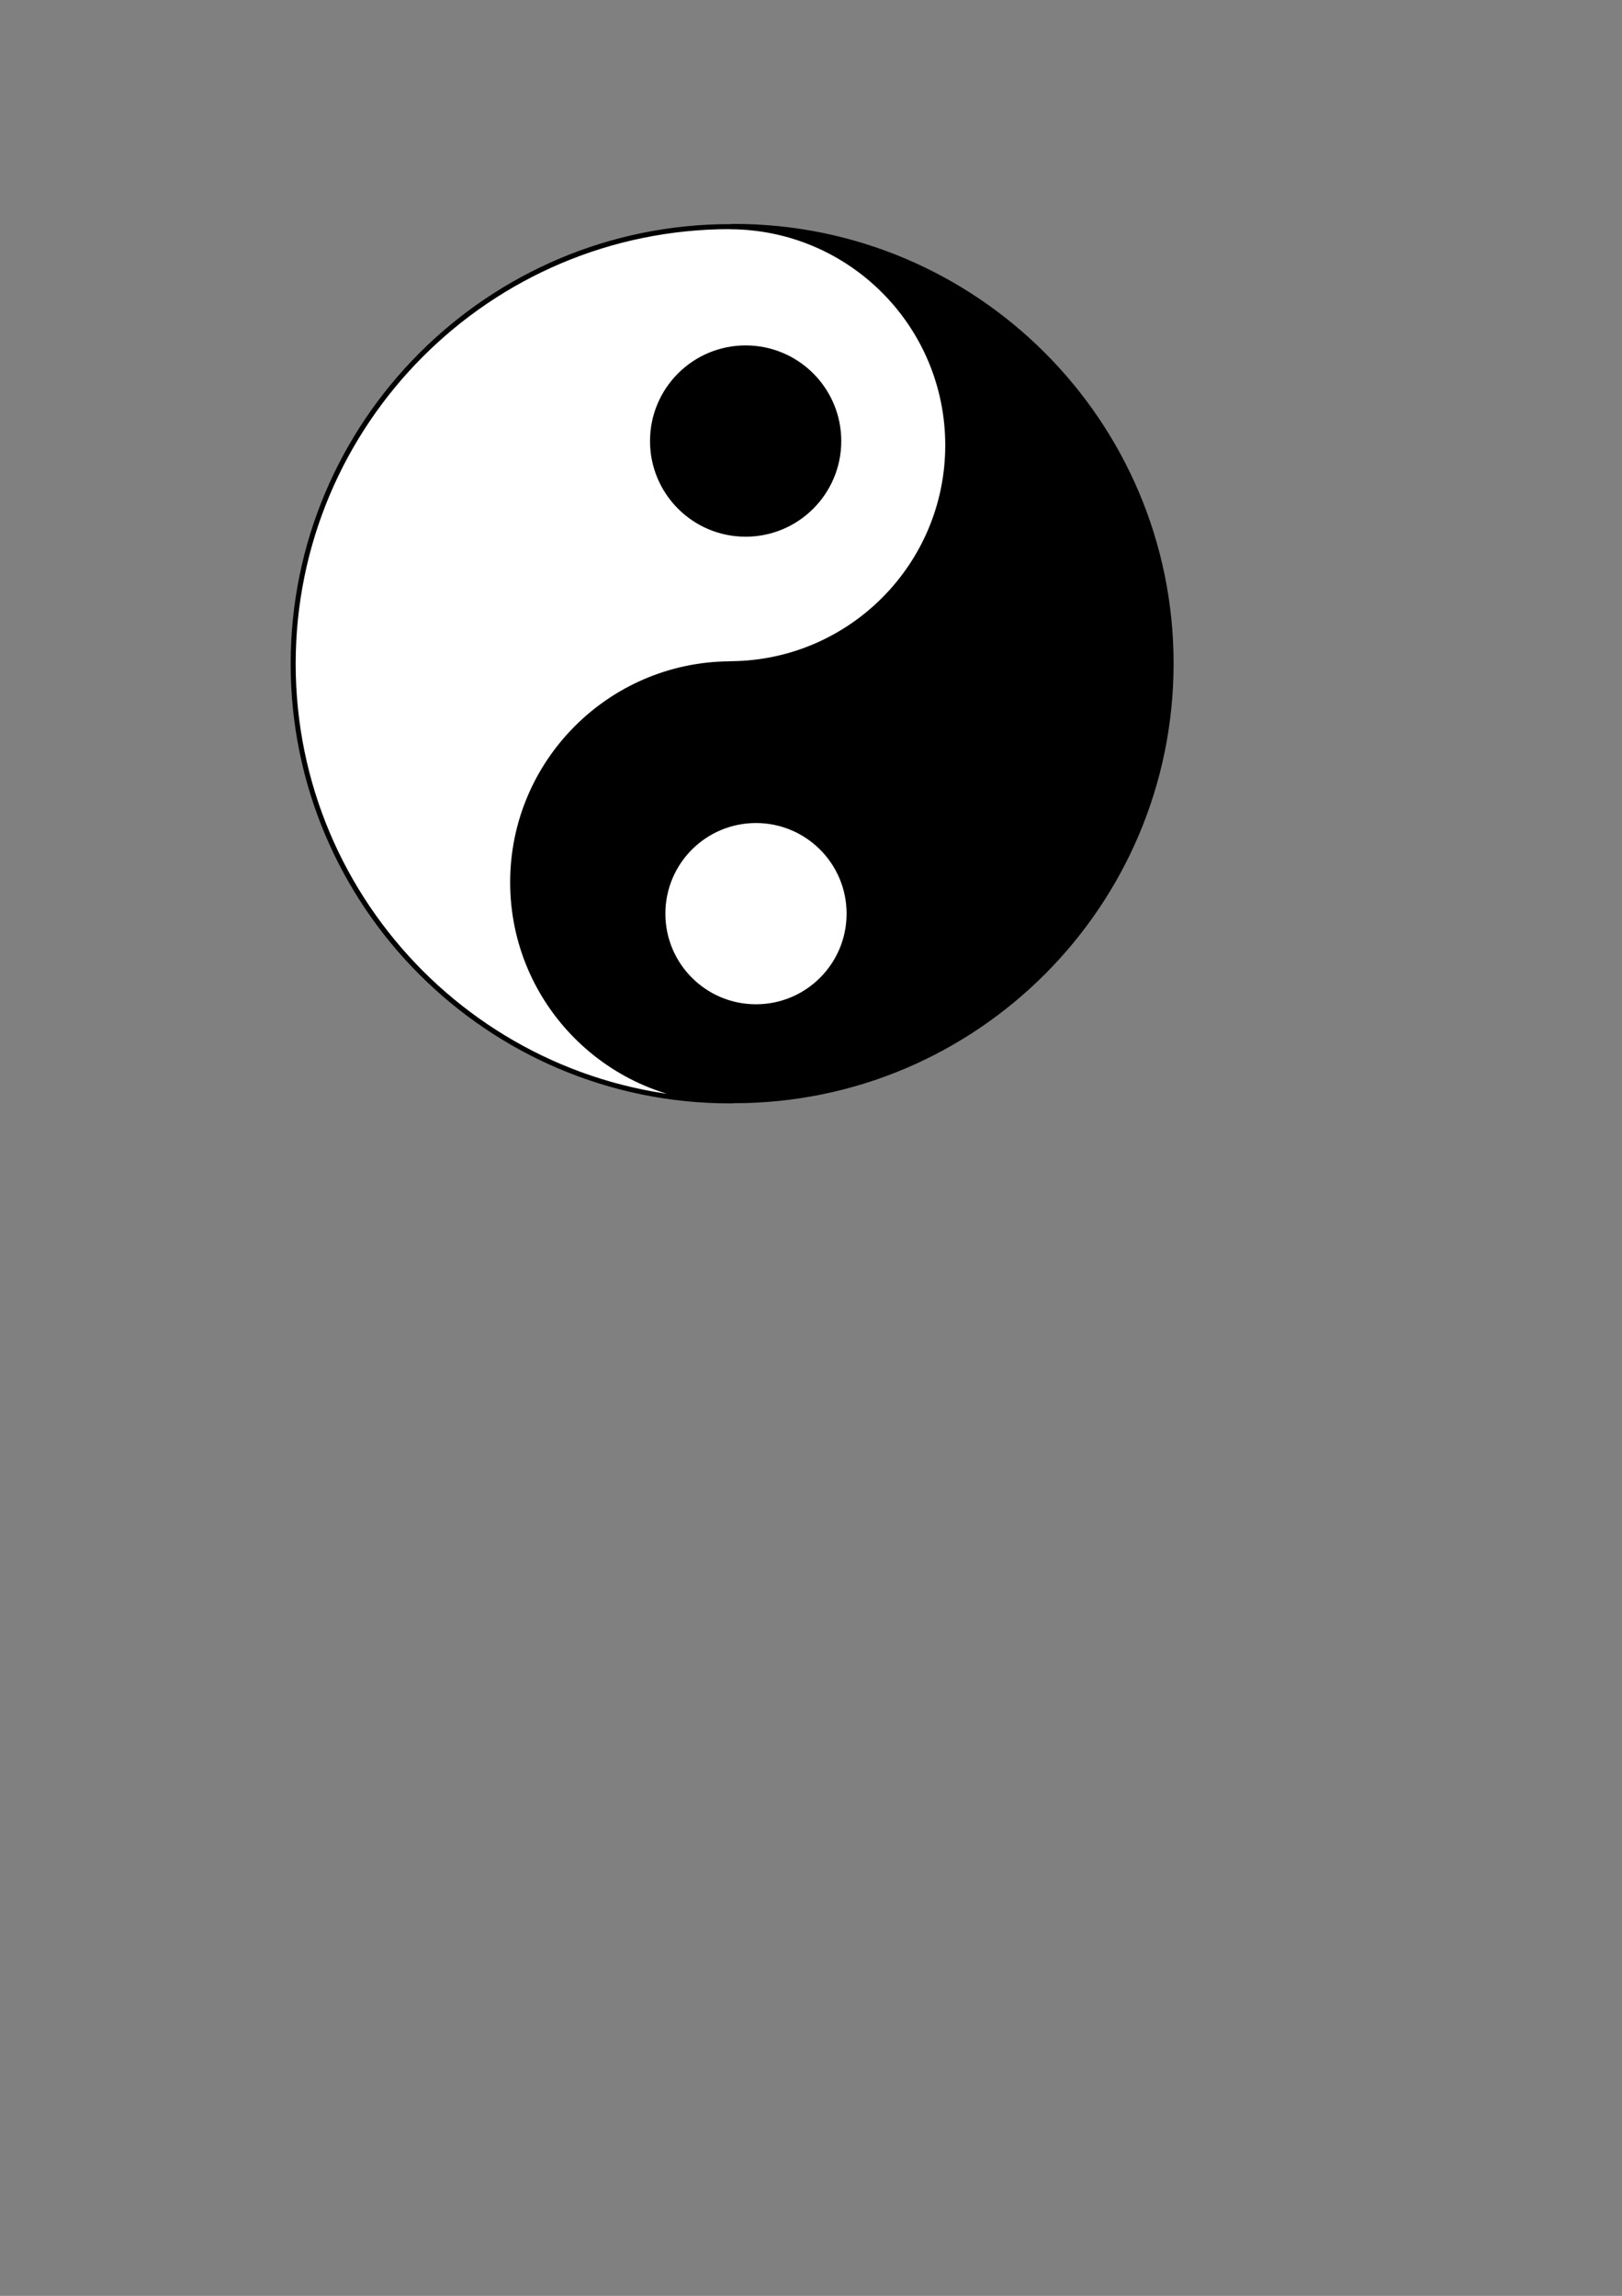
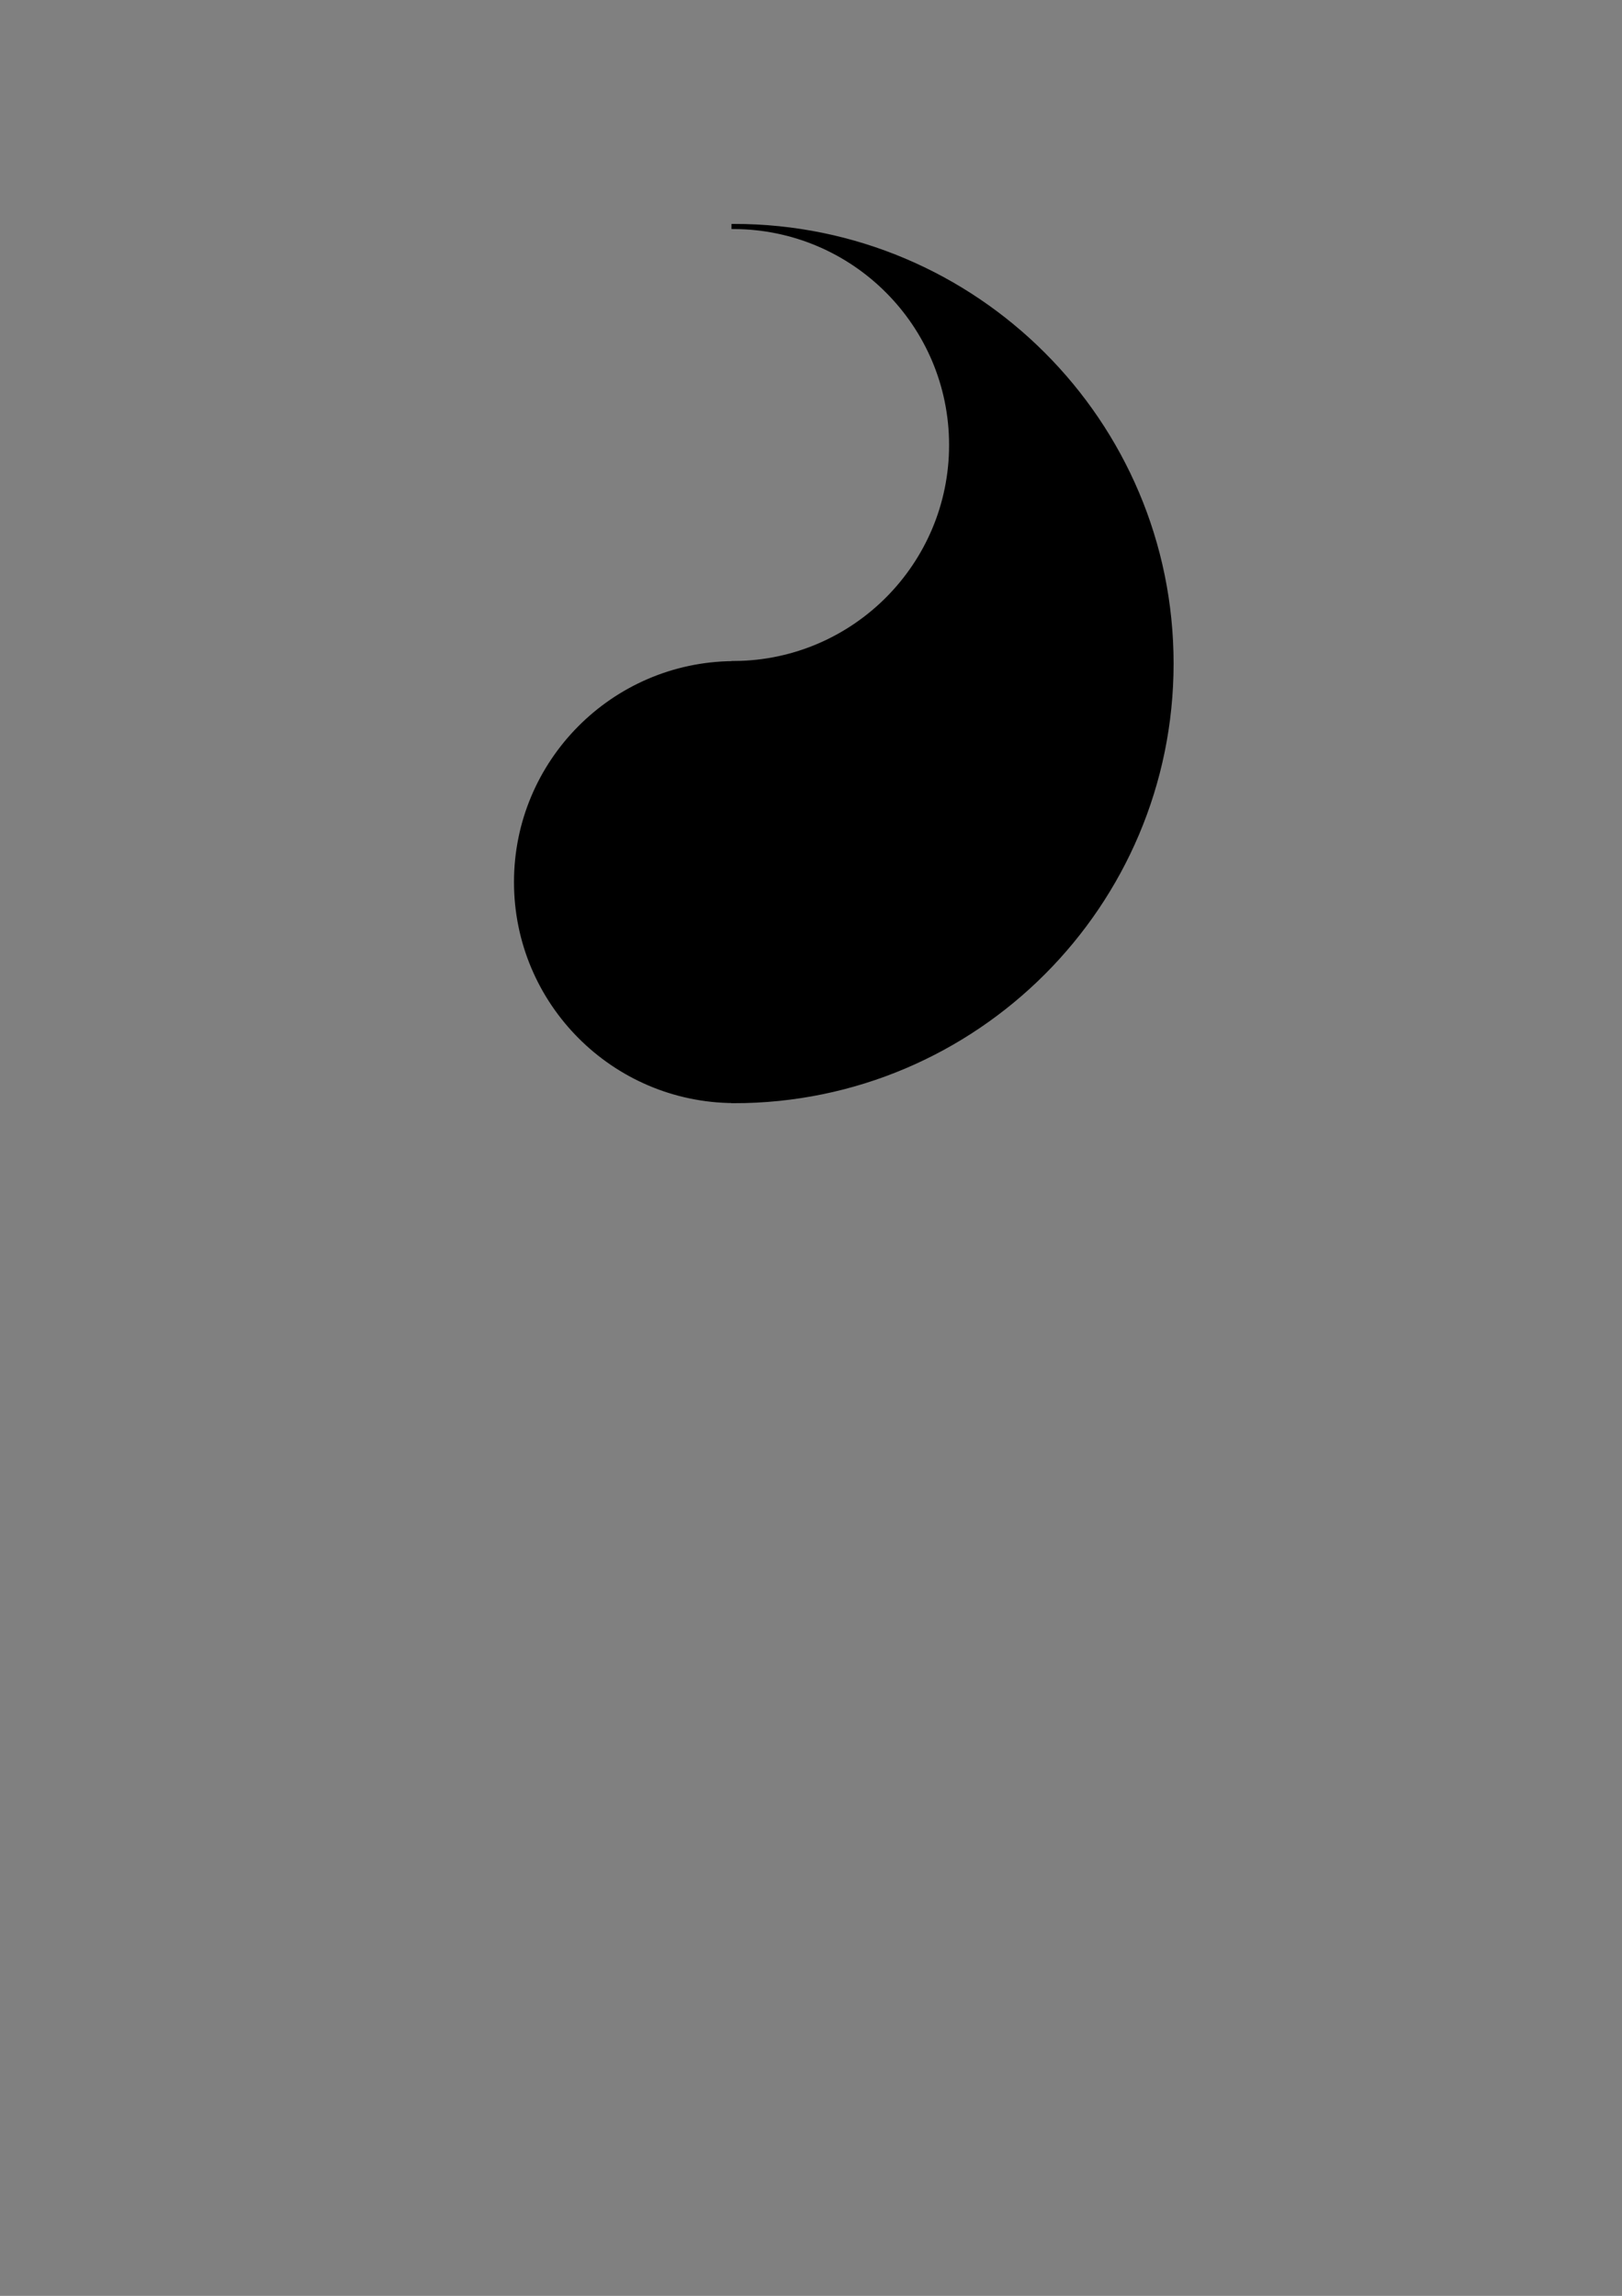
<svg xmlns="http://www.w3.org/2000/svg" width="793.333" height="1122.667">
  <rect width="100%" height="100%" fill="#808080" stroke="none" />
  <g>
    <title>Layer 1</title>
    <g transform="matrix(1.841,0,0,1.841,-502.325,-535.888)" id="g6522">
      <path fill="#000000" fill-rule="evenodd" stroke="#000000" stroke-width="1pt" id="path1535" d="m467.857,583.444c64.091,0 116.125,-52.034 116.125,-116.125c0,-64.091 -52.034,-116.094 -116.125,-116.094l0,0.031c31.923,0.136 57.812,26.077 57.812,58.031c0,31.87 -25.756,57.759 -57.562,58.031l0,116.094c-0.084,0 -0.166,0 -0.25,0l0,0.031zm0,-0.031l0,-116.062c-0.084,0 -0.166,0 -0.25,0c-31.806,0.272 -57.531,26.161 -57.531,58.031c0,31.955 25.858,57.895 57.781,58.031zm-0.25,-116.062c0.084,-0.001 0.165,-0.031 0.25,-0.031l-0.25,0.031zm0.25,-0.031l0,0.031c0.085,-0 0.166,-0.031 0.25,-0.031c-0.084,0 -0.166,-0 -0.25,0zm0,-116.062c-0.084,-0 -0.166,0 -0.25,0l0.25,0z" />
-       <path fill="#ffffff" fill-rule="evenodd" stroke="#000000" stroke-width="1pt" id="path6517" d="m466.868,351.279c-64.091,0 -116.125,52.034 -116.125,116.125c0,64.091 52.034,116.094 116.125,116.094l0,-0.031c-31.923,-0.136 -57.812,-26.077 -57.812,-58.031c0,-31.87 25.756,-57.759 57.562,-58.031l0.25,-0.031c0.084,-0 0.166,0 0.25,0c31.806,-0.272 57.531,-26.161 57.531,-58.031c0,-31.955 -25.858,-57.895 -57.781,-58.031l-0.25,0c0.084,0 0.166,-0 0.25,0l0,-0.031zm0,116.094c-0.085,0 -0.166,0.031 -0.25,0.031c0.084,0 0.166,0 0.25,0l0,-0.031z" />
-       <path fill="#ffffff" fill-rule="evenodd" stroke="#000000" stroke-width="1pt" id="path6520" d="m498.441,533.764c0,-13.663 -11.076,-24.739 -24.739,-24.739c-13.663,0 -24.739,11.076 -24.739,24.739c0,13.663 11.076,24.739 24.739,24.739c13.663,0 24.739,-11.076 24.739,-24.739l0,0z" />
-       <path fill="#000000" fill-rule="evenodd" stroke="#000000" stroke-width="1pt" id="path6521" d="m495.692,408.237c0,-13.663 -11.076,-24.739 -24.739,-24.739c-13.663,0 -24.739,11.076 -24.739,24.739c0,13.663 11.076,24.739 24.739,24.739c13.663,0 24.739,-11.076 24.739,-24.739l0,0z" />
    </g>
  </g>
</svg>